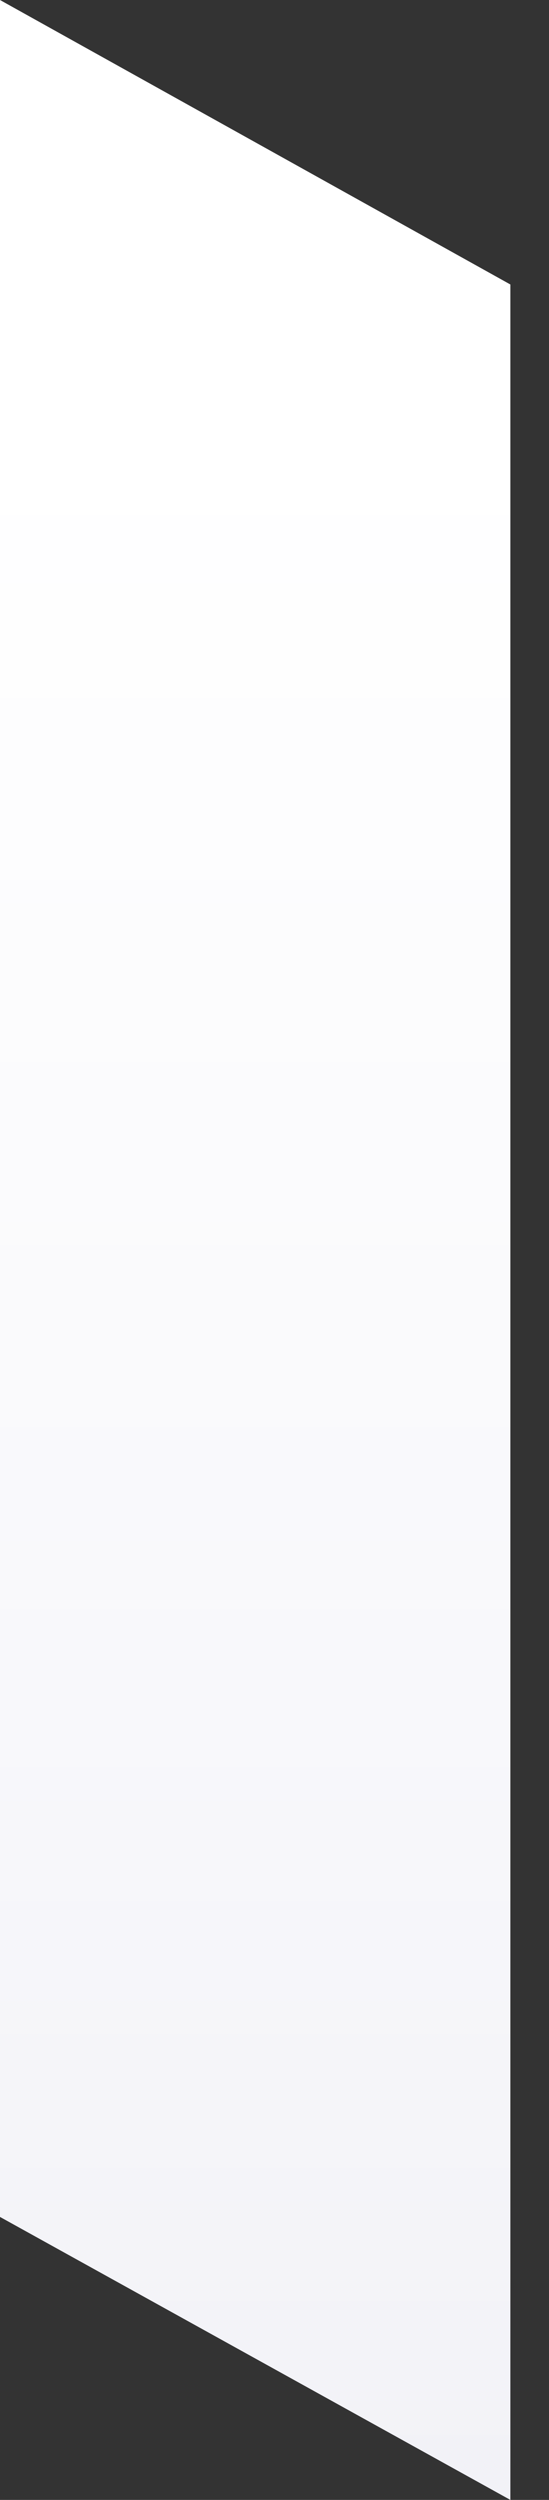
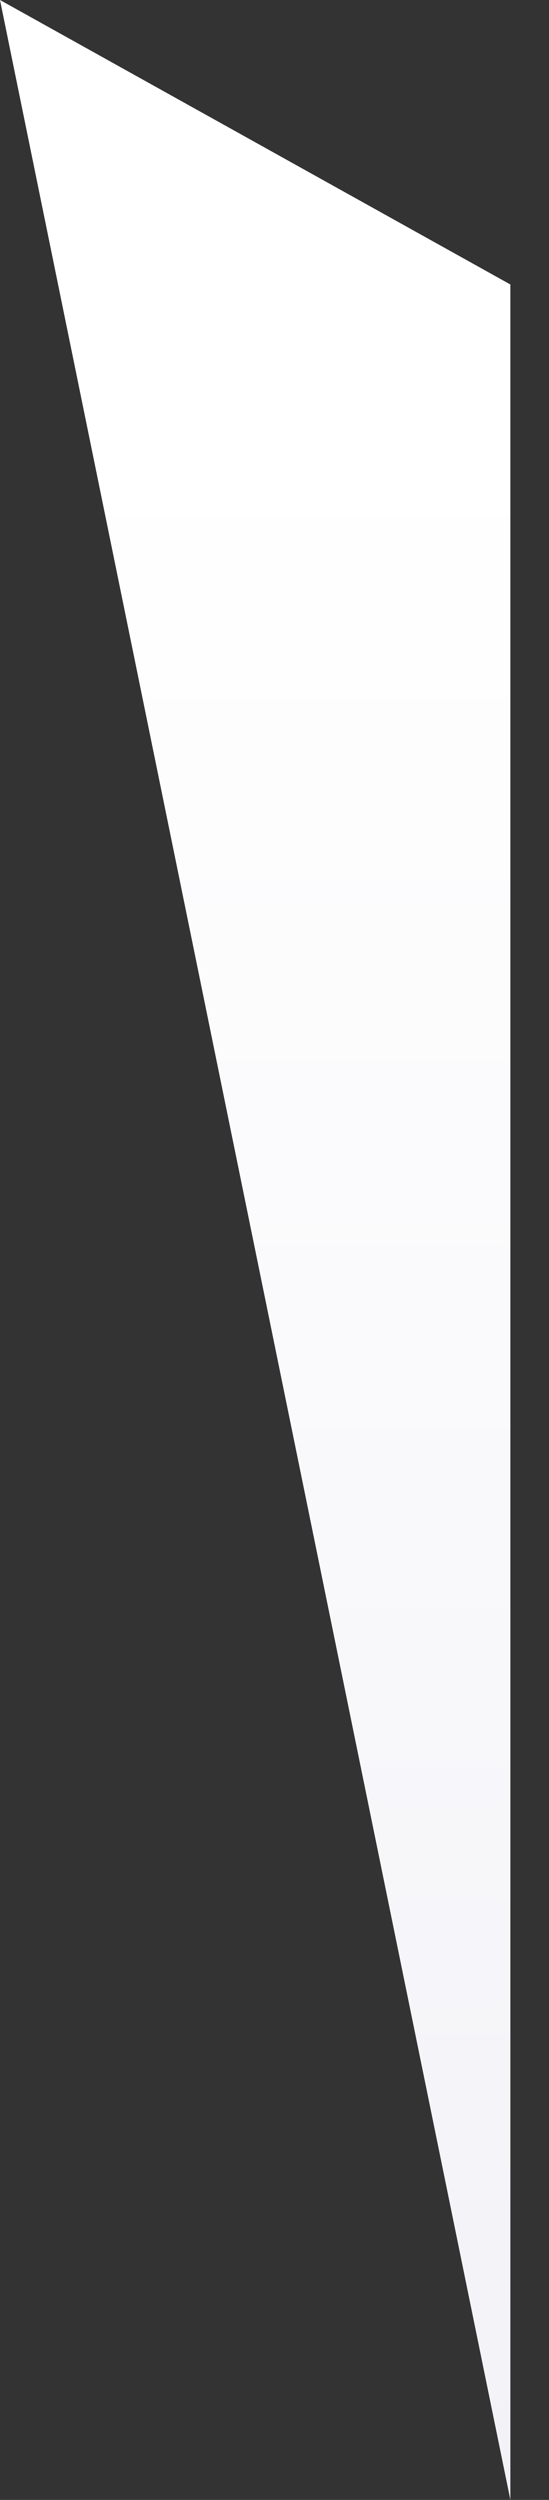
<svg xmlns="http://www.w3.org/2000/svg" fill="none" height="100%" overflow="visible" preserveAspectRatio="none" style="display: block;" viewBox="0 0 11 50" width="100%">
  <rect x="0" y="0" width="11" height="50" fill="#333333" stroke="none" />
-   <path d="M10.226 50V5.69L0 0V44.34L10.226 50Z" fill="url(#paint0_linear_0_47)" id="Vector" style="mix-blend-mode:multiply" />
+   <path d="M10.226 50V5.69L0 0L10.226 50Z" fill="url(#paint0_linear_0_47)" id="Vector" style="mix-blend-mode:multiply" />
  <defs>
    <linearGradient gradientUnits="userSpaceOnUse" id="paint0_linear_0_47" x1="5.113" x2="5.113" y1="50" y2="0">
      <stop stop-color="#F2F2F7" />
      <stop offset="0.32" stop-color="#F8F8FB" />
      <stop offset="0.83" stop-color="white" />
    </linearGradient>
  </defs>
</svg>